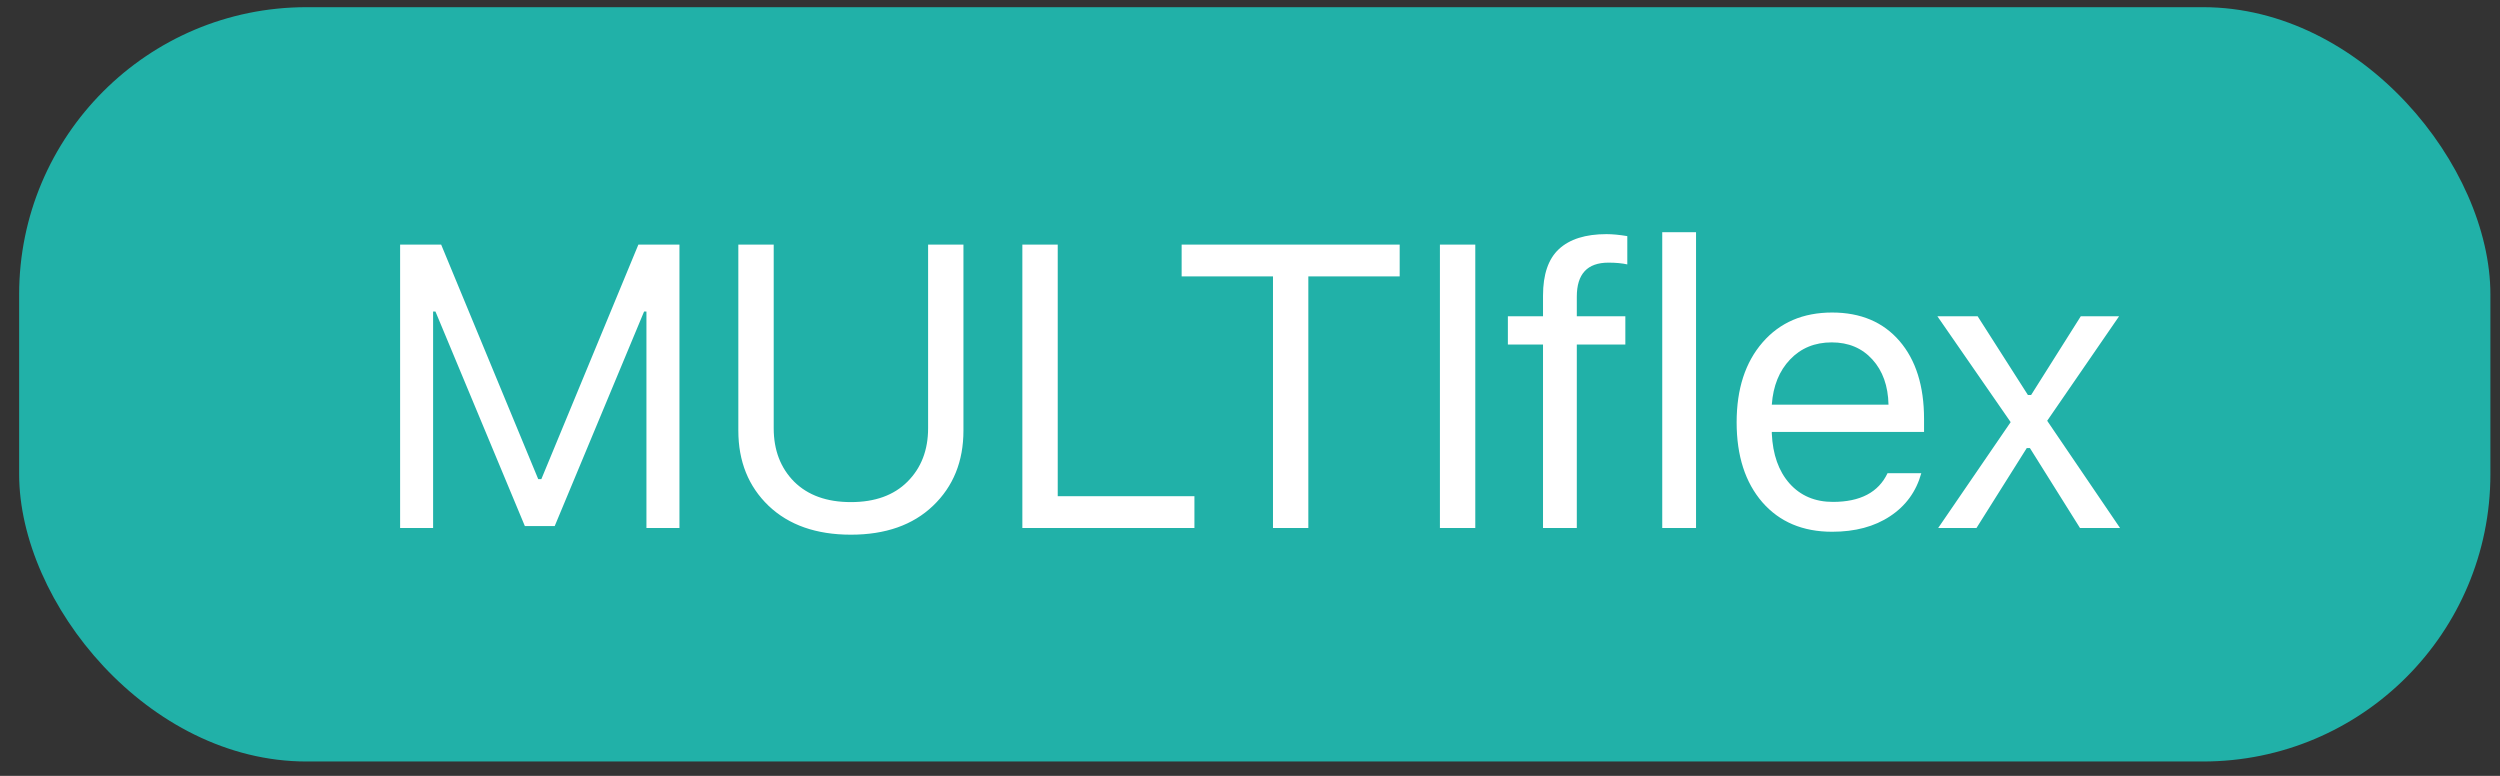
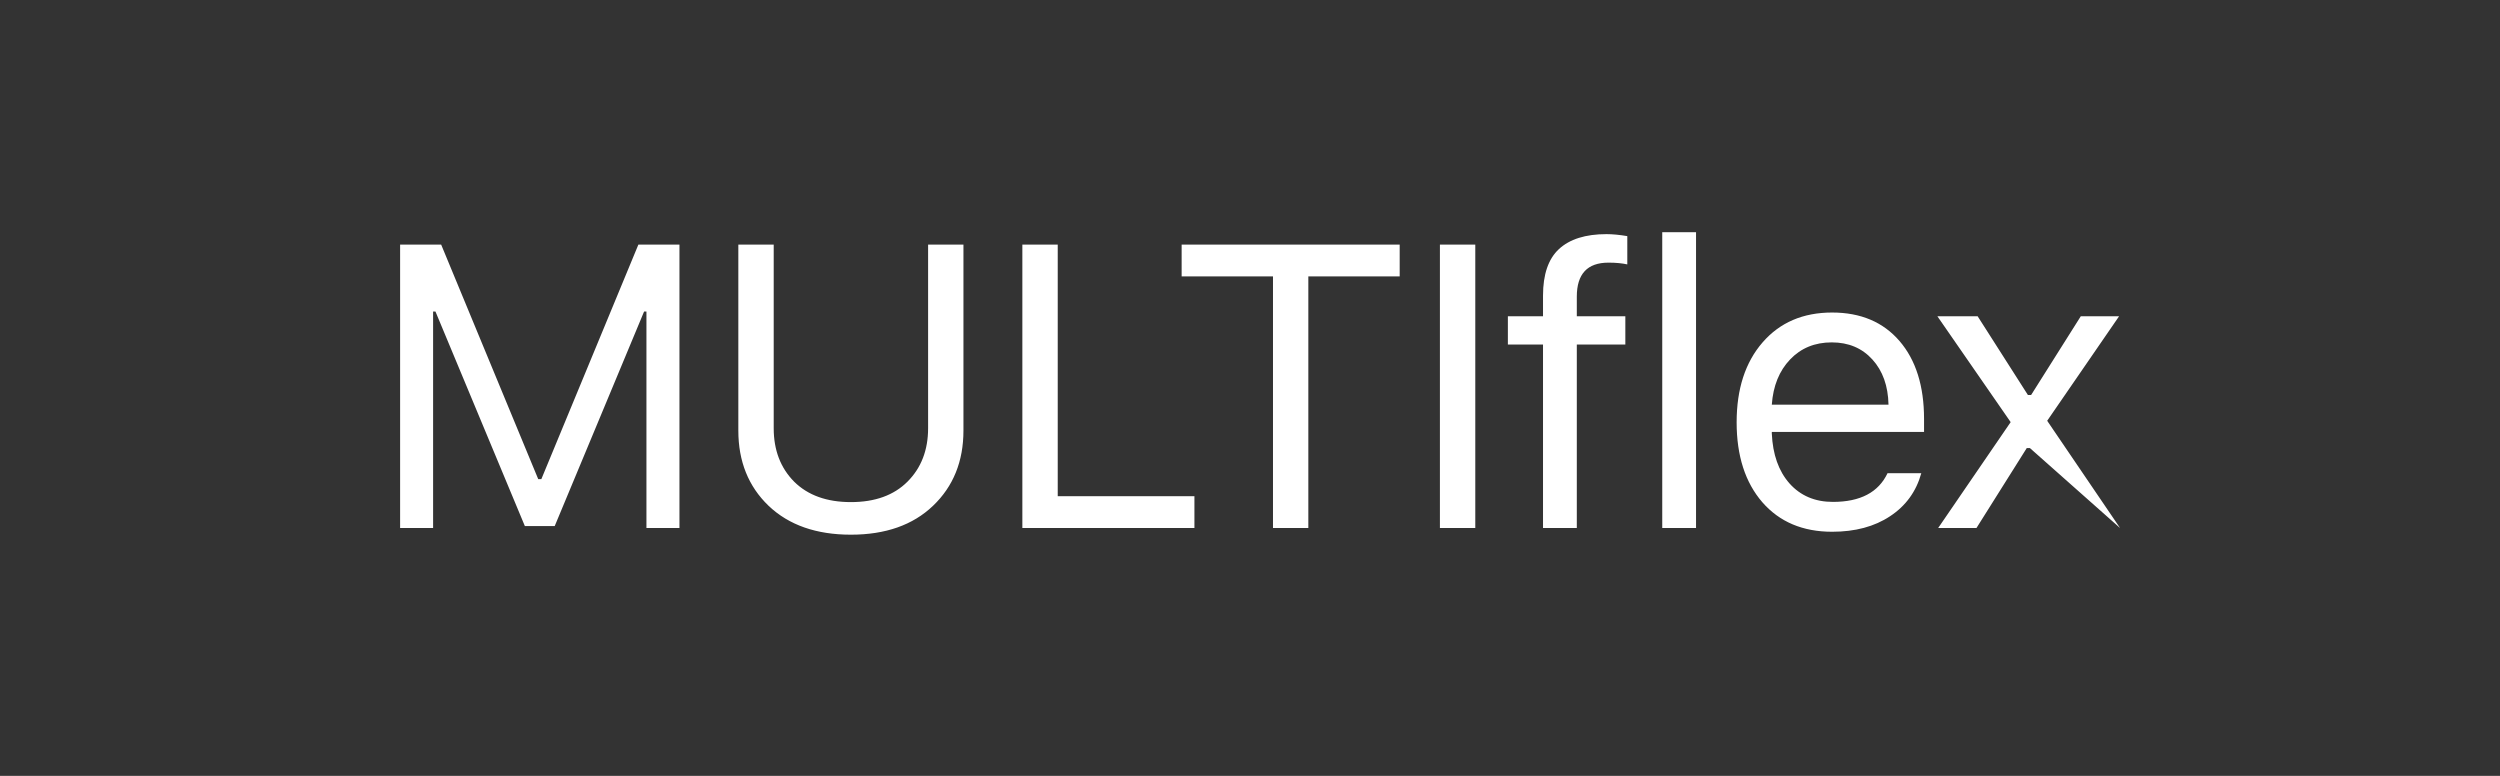
<svg xmlns="http://www.w3.org/2000/svg" width="87" height="27" viewBox="0 0 87 27" fill="none">
  <rect x="0" y="0" width="87" height="27" fill="#333333" stroke="none" />
-   <rect x="0.666" y="0.25" width="86" height="26.25" rx="10" fill="#21B1A8" />
-   <path d="M15.072 18.375H13.924V8.511H15.352L18.73 16.673H18.839L22.216 8.511H23.645V18.375H22.496V10.842H22.414L19.304 18.307H18.265L15.154 10.842H15.072V18.375ZM26.925 8.511V14.902C26.925 15.663 27.162 16.283 27.636 16.762C28.114 17.236 28.773 17.473 29.611 17.473C30.45 17.473 31.106 17.236 31.58 16.762C32.059 16.283 32.298 15.663 32.298 14.902V8.511H33.528V14.984C33.528 16.055 33.175 16.928 32.469 17.602C31.767 18.273 30.814 18.607 29.611 18.607C28.408 18.607 27.453 18.273 26.747 17.602C26.045 16.928 25.694 16.055 25.694 14.984V8.511H26.925ZM41.566 17.268V18.375H35.578V8.511H36.809V17.268H41.566ZM45.53 18.375H44.3V9.618H41.121V8.511H48.709V9.618H45.53V18.375ZM51.34 18.375H50.109V8.511H51.34V18.375ZM53.697 18.375V11.99H52.474V11.006H53.697V10.288C53.697 9.55 53.882 9.01 54.251 8.668C54.625 8.322 55.176 8.148 55.905 8.148C56.115 8.148 56.356 8.171 56.63 8.217V9.201C56.443 9.16 56.224 9.14 55.974 9.14C55.24 9.14 54.873 9.534 54.873 10.322V11.006H56.562V11.99H54.873V18.375H53.697ZM57.846 18.375V8.08H59.022V18.375H57.846ZM63.744 11.915C63.156 11.915 62.673 12.113 62.295 12.51C61.917 12.906 61.705 13.43 61.659 14.082H65.72C65.706 13.43 65.519 12.906 65.159 12.51C64.799 12.113 64.328 11.915 63.744 11.915ZM65.686 16.468H66.861C66.684 17.106 66.321 17.605 65.774 17.965C65.232 18.325 64.56 18.505 63.758 18.505C62.737 18.505 61.928 18.163 61.331 17.48C60.734 16.791 60.435 15.864 60.435 14.697C60.435 13.535 60.736 12.608 61.338 11.915C61.94 11.222 62.746 10.876 63.758 10.876C64.751 10.876 65.533 11.206 66.103 11.867C66.672 12.528 66.957 13.433 66.957 14.581V15.032H61.659V15.087C61.691 15.816 61.896 16.395 62.274 16.823C62.657 17.252 63.161 17.466 63.785 17.466C64.738 17.466 65.371 17.133 65.686 16.468ZM70.641 15.593H70.531L68.781 18.375H67.448L69.971 14.69L67.421 11.006H68.822L70.572 13.747H70.682L72.411 11.006H73.744L71.242 14.643L73.778 18.375H72.384L70.641 15.593Z" fill="white" />
+   <path d="M15.072 18.375H13.924V8.511H15.352L18.73 16.673H18.839L22.216 8.511H23.645V18.375H22.496V10.842H22.414L19.304 18.307H18.265L15.154 10.842H15.072V18.375ZM26.925 8.511V14.902C26.925 15.663 27.162 16.283 27.636 16.762C28.114 17.236 28.773 17.473 29.611 17.473C30.45 17.473 31.106 17.236 31.58 16.762C32.059 16.283 32.298 15.663 32.298 14.902V8.511H33.528V14.984C33.528 16.055 33.175 16.928 32.469 17.602C31.767 18.273 30.814 18.607 29.611 18.607C28.408 18.607 27.453 18.273 26.747 17.602C26.045 16.928 25.694 16.055 25.694 14.984V8.511H26.925ZM41.566 17.268V18.375H35.578V8.511H36.809V17.268H41.566ZM45.53 18.375H44.3V9.618H41.121V8.511H48.709V9.618H45.53V18.375ZM51.34 18.375H50.109V8.511H51.34V18.375ZM53.697 18.375V11.99H52.474V11.006H53.697V10.288C53.697 9.55 53.882 9.01 54.251 8.668C54.625 8.322 55.176 8.148 55.905 8.148C56.115 8.148 56.356 8.171 56.63 8.217V9.201C56.443 9.16 56.224 9.14 55.974 9.14C55.24 9.14 54.873 9.534 54.873 10.322V11.006H56.562V11.99H54.873V18.375H53.697ZM57.846 18.375V8.08H59.022V18.375H57.846ZM63.744 11.915C63.156 11.915 62.673 12.113 62.295 12.51C61.917 12.906 61.705 13.43 61.659 14.082H65.72C65.706 13.43 65.519 12.906 65.159 12.51C64.799 12.113 64.328 11.915 63.744 11.915ZM65.686 16.468H66.861C66.684 17.106 66.321 17.605 65.774 17.965C65.232 18.325 64.56 18.505 63.758 18.505C62.737 18.505 61.928 18.163 61.331 17.48C60.734 16.791 60.435 15.864 60.435 14.697C60.435 13.535 60.736 12.608 61.338 11.915C61.94 11.222 62.746 10.876 63.758 10.876C64.751 10.876 65.533 11.206 66.103 11.867C66.672 12.528 66.957 13.433 66.957 14.581V15.032H61.659V15.087C61.691 15.816 61.896 16.395 62.274 16.823C62.657 17.252 63.161 17.466 63.785 17.466C64.738 17.466 65.371 17.133 65.686 16.468ZM70.641 15.593H70.531L68.781 18.375H67.448L69.971 14.69L67.421 11.006H68.822L70.572 13.747H70.682L72.411 11.006H73.744L71.242 14.643L73.778 18.375L70.641 15.593Z" fill="white" />
</svg>